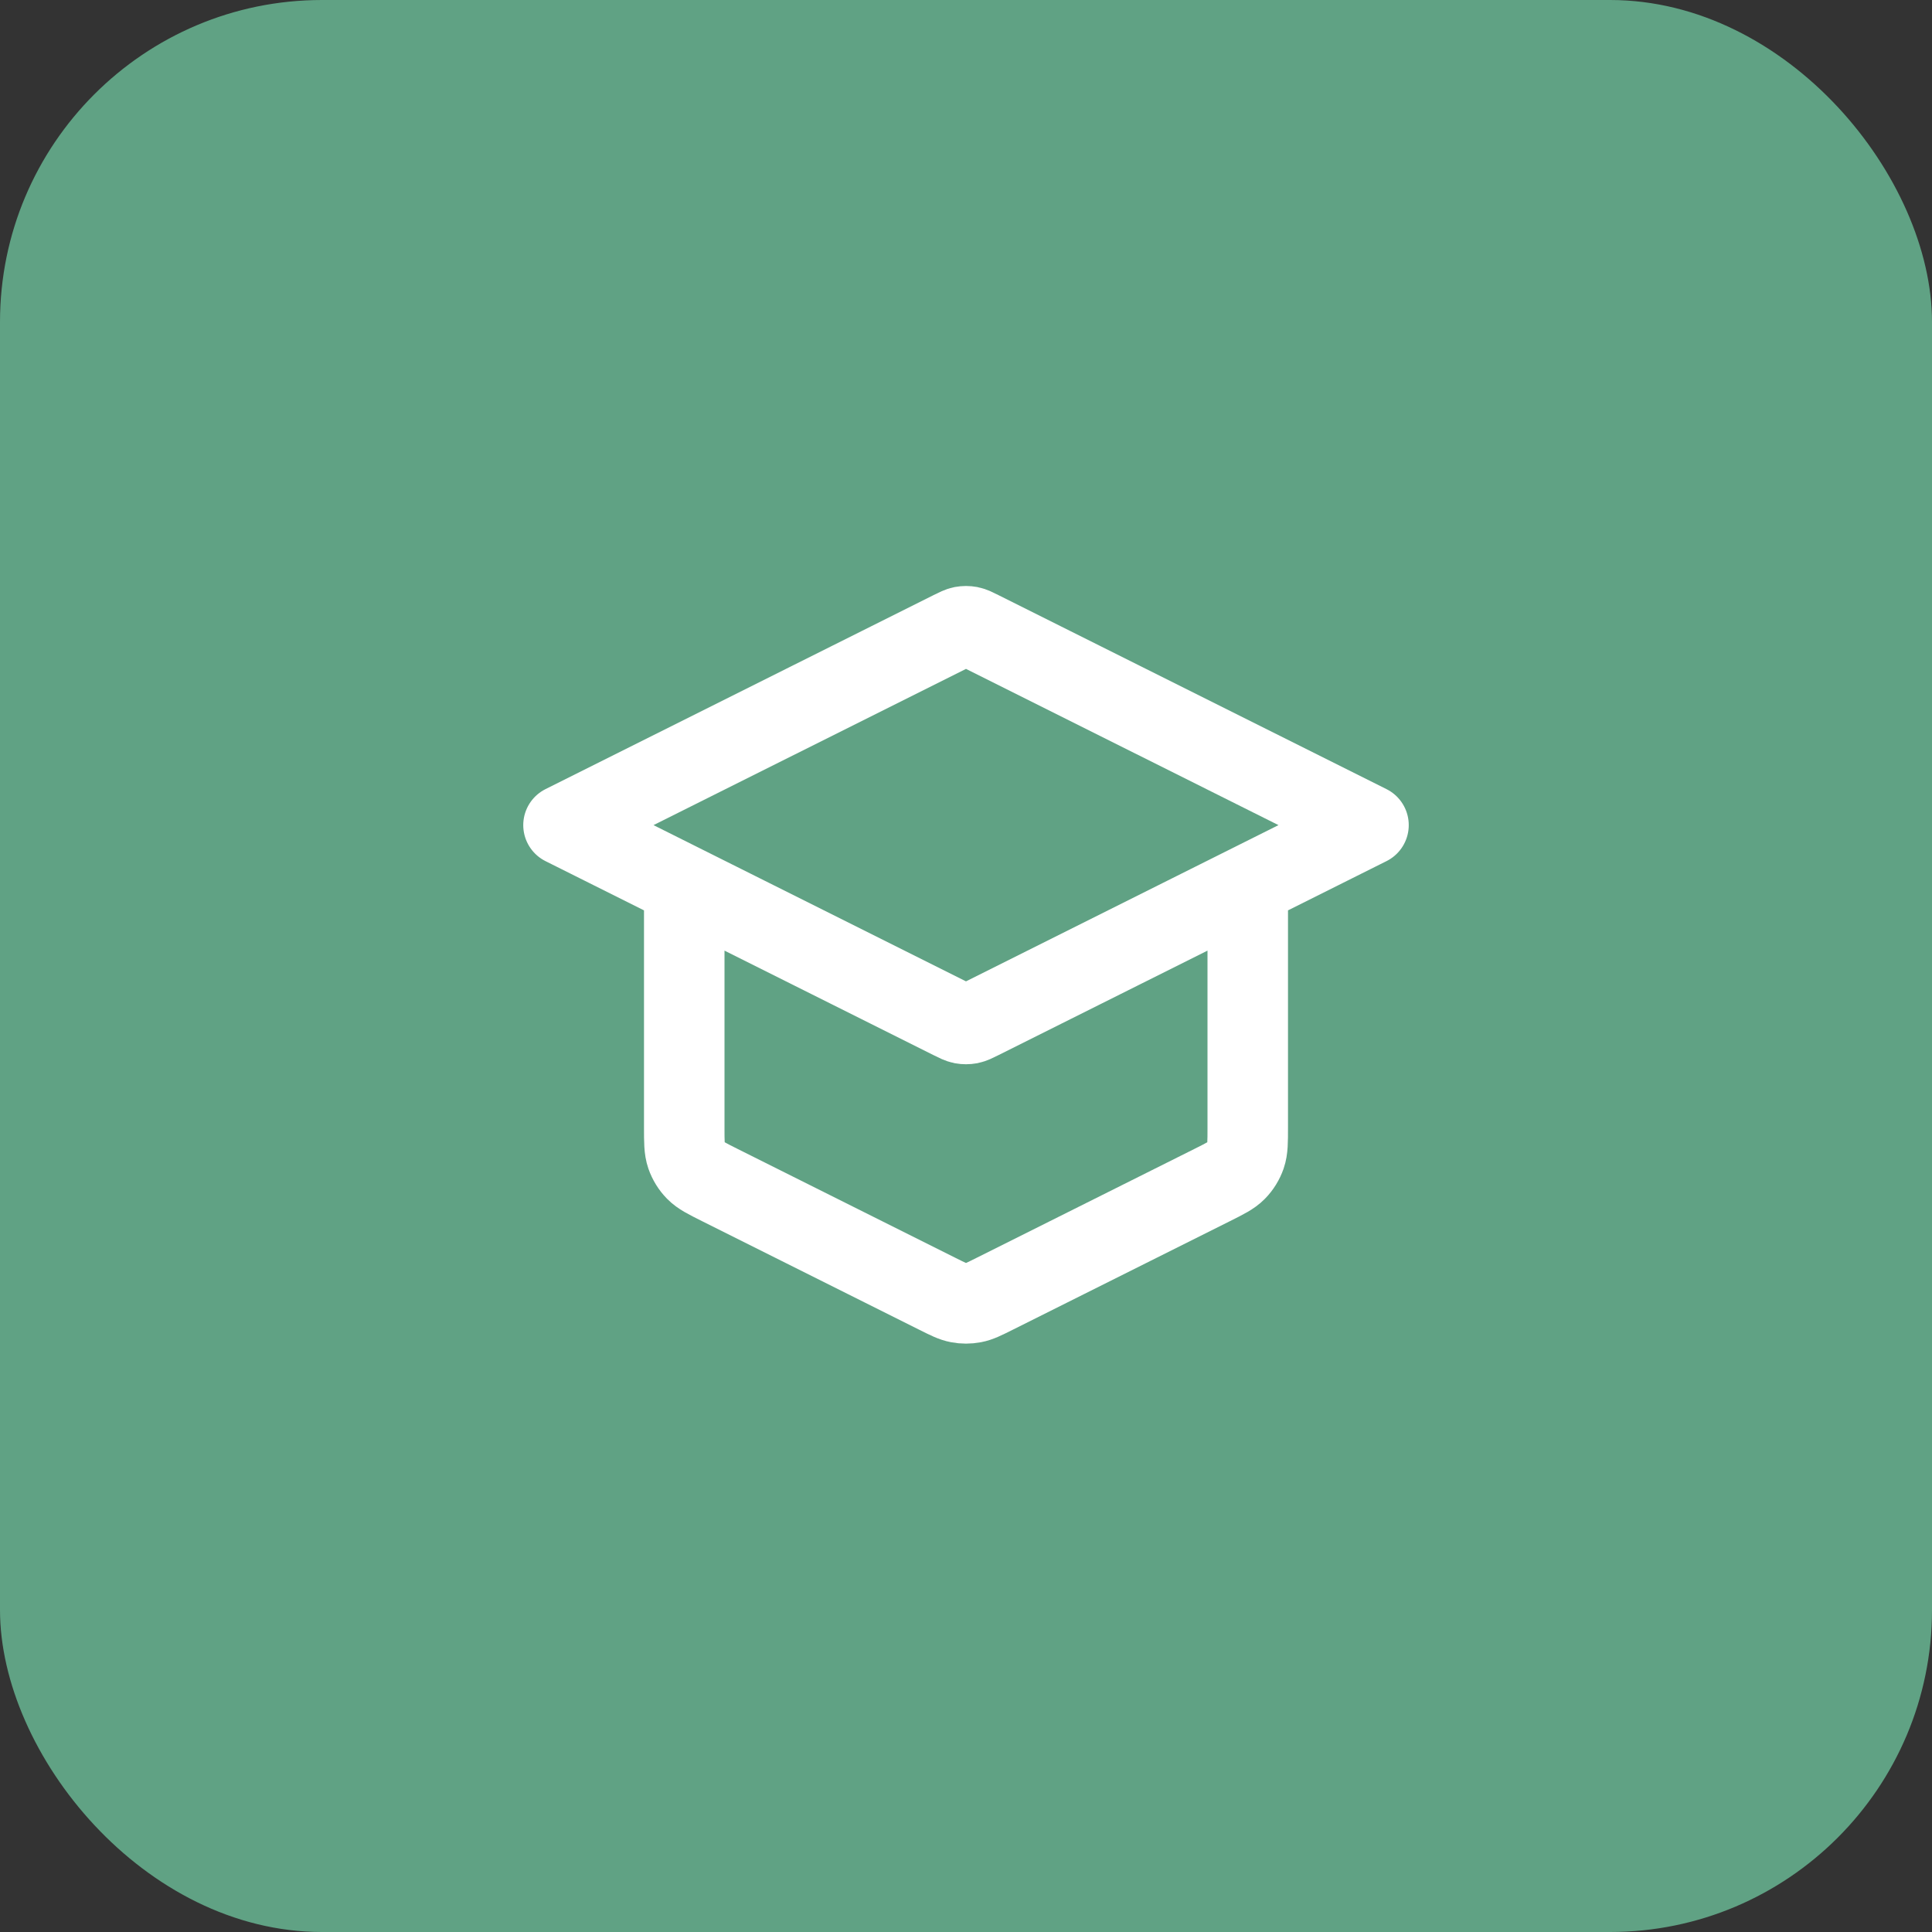
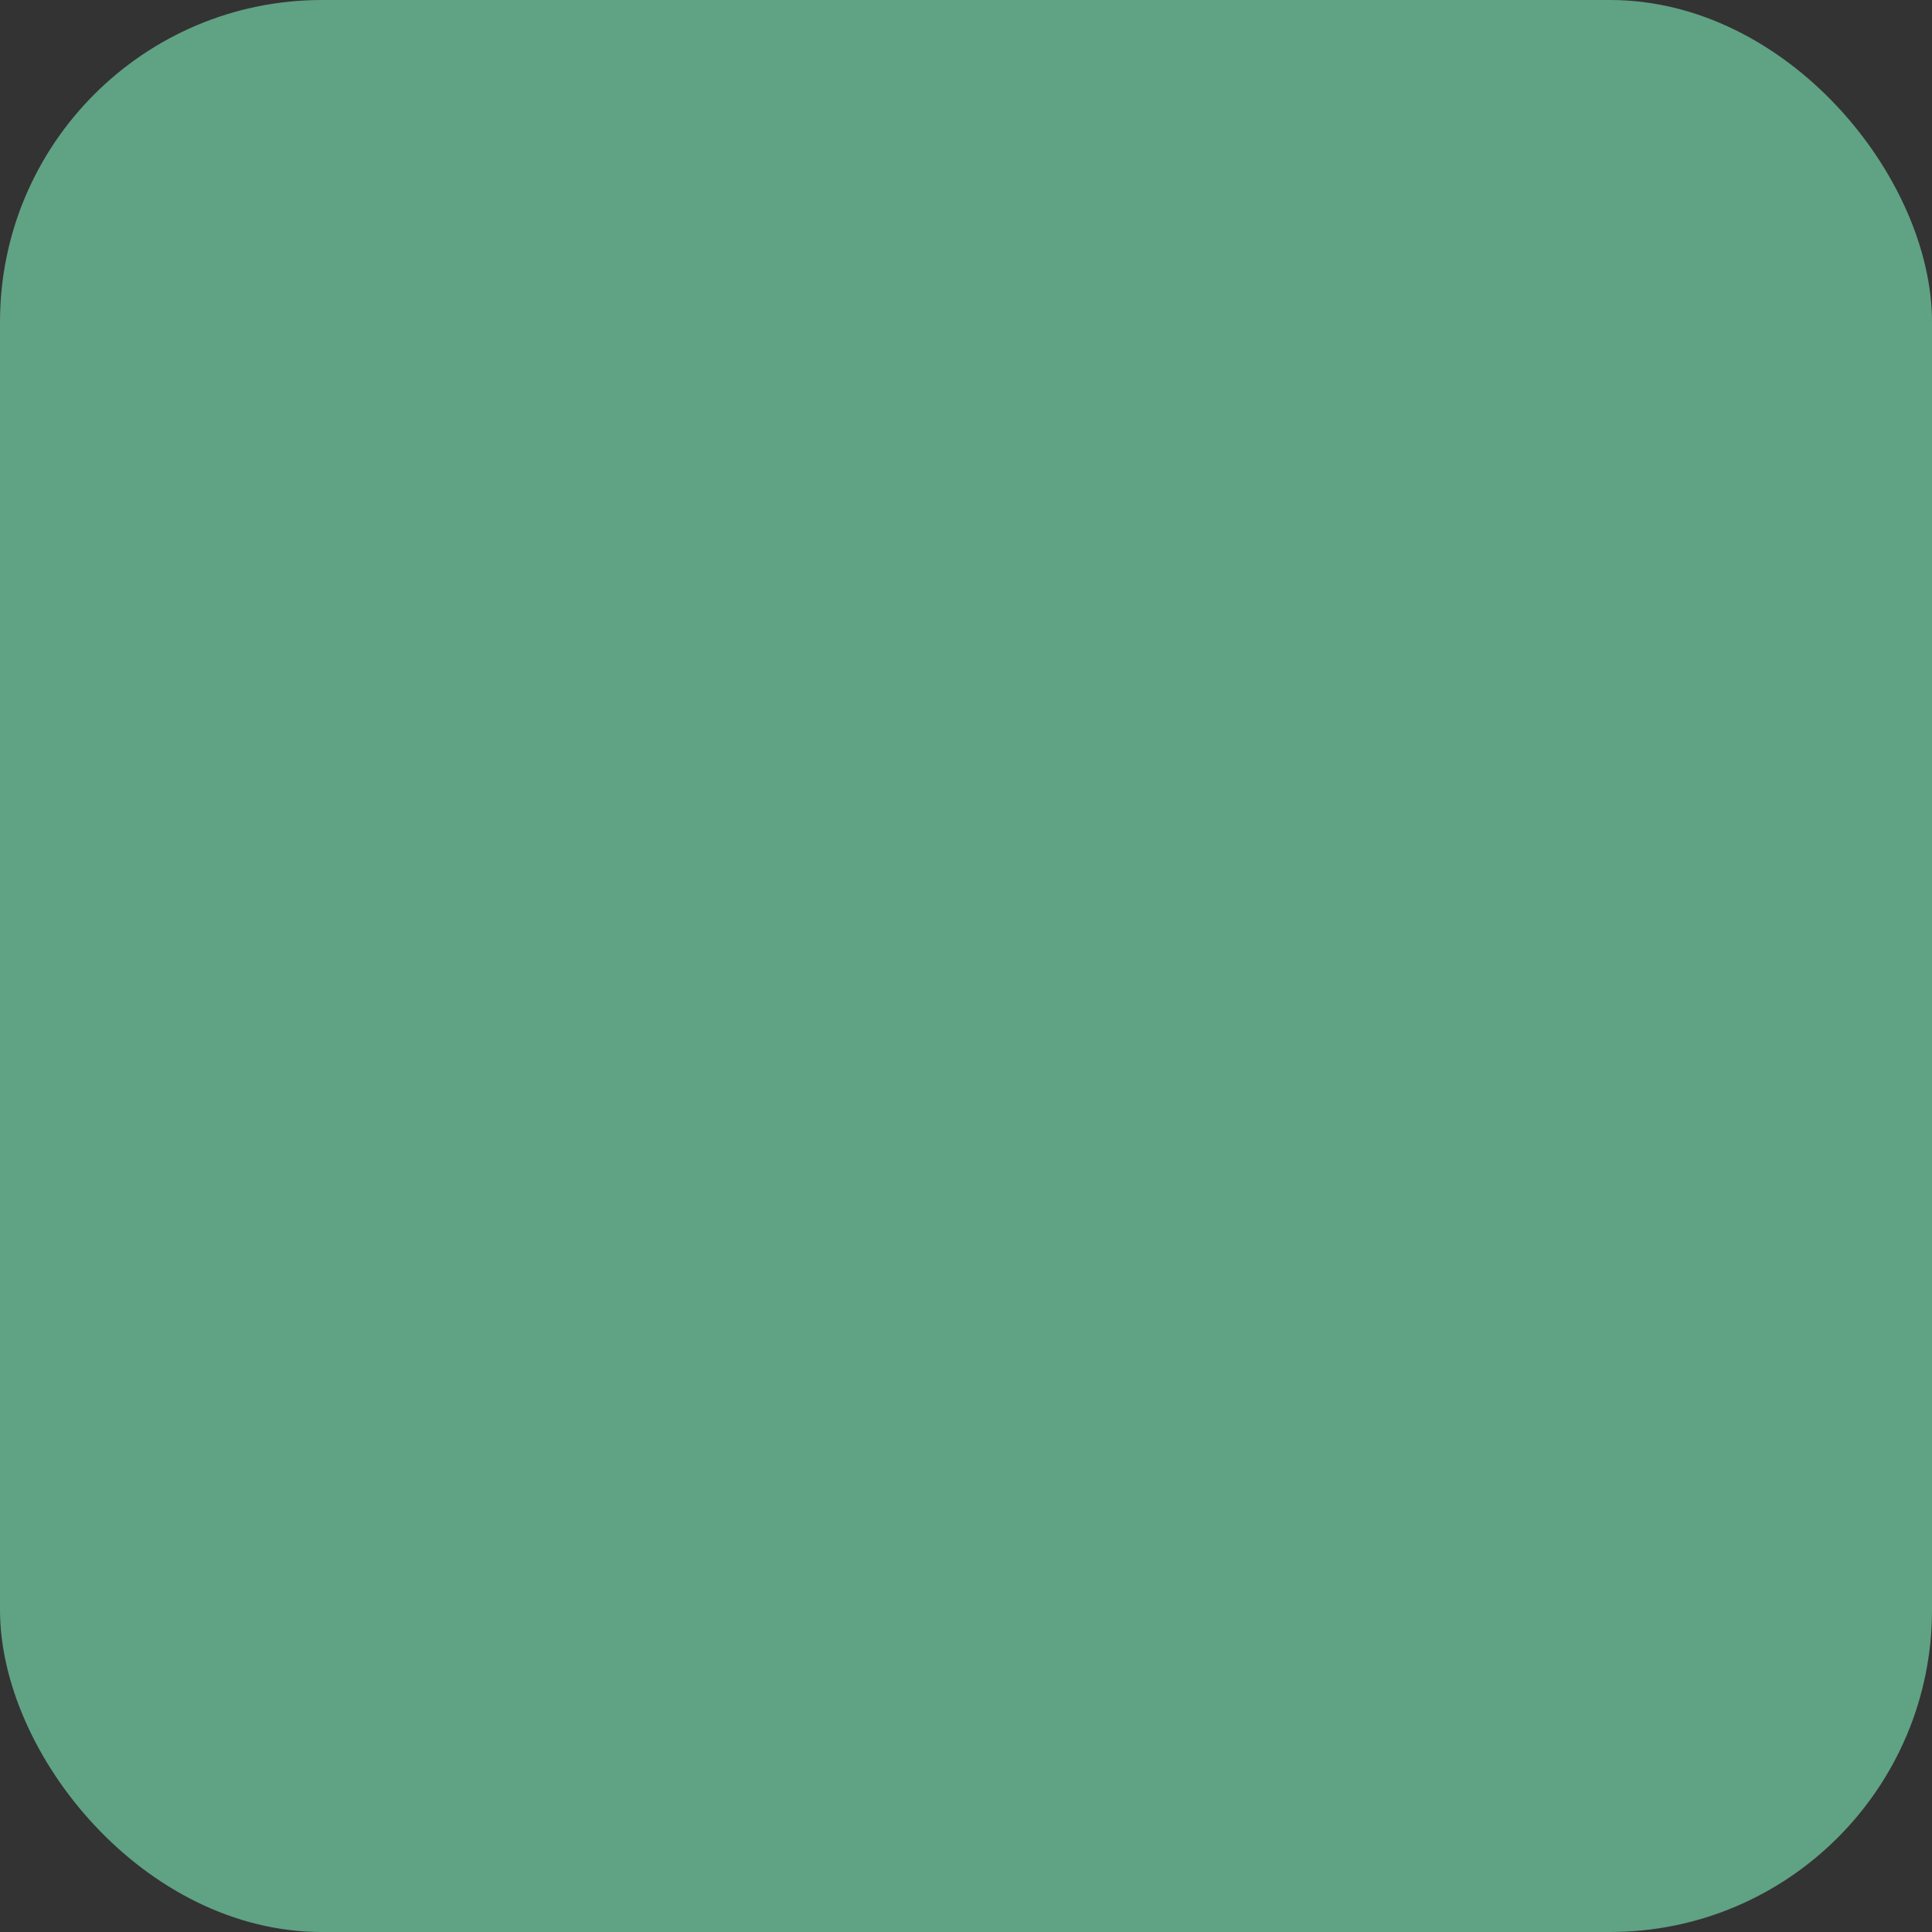
<svg xmlns="http://www.w3.org/2000/svg" width="60" height="60" viewBox="0 0 60 60" fill="none">
  <rect x="0" y="0" width="60" height="60" fill="#333333" stroke="none" />
  <rect width="60" height="60" rx="10" fill="#60A284" />
-   <path d="M21.25 27.5V35.014C21.25 35.463 21.25 35.687 21.318 35.885C21.379 36.06 21.477 36.22 21.607 36.352C21.754 36.502 21.954 36.602 22.356 36.803L29.106 40.178C29.433 40.342 29.598 40.424 29.77 40.456C29.922 40.485 30.078 40.485 30.23 40.456C30.402 40.424 30.567 40.342 30.894 40.178L37.644 36.803C38.046 36.602 38.246 36.502 38.393 36.352C38.523 36.22 38.621 36.06 38.682 35.885C38.75 35.687 38.75 35.463 38.75 35.014V27.5M17.5 25.625L29.553 19.599C29.717 19.517 29.799 19.476 29.885 19.459C29.961 19.445 30.039 19.445 30.115 19.459C30.201 19.476 30.283 19.517 30.447 19.599L42.5 25.625L30.447 31.651C30.283 31.733 30.201 31.774 30.115 31.791C30.039 31.805 29.961 31.805 29.885 31.791C29.799 31.774 29.717 31.733 29.553 31.651L17.5 25.625Z" stroke="white" stroke-width="2.5" stroke-linecap="round" stroke-linejoin="round" />
</svg>